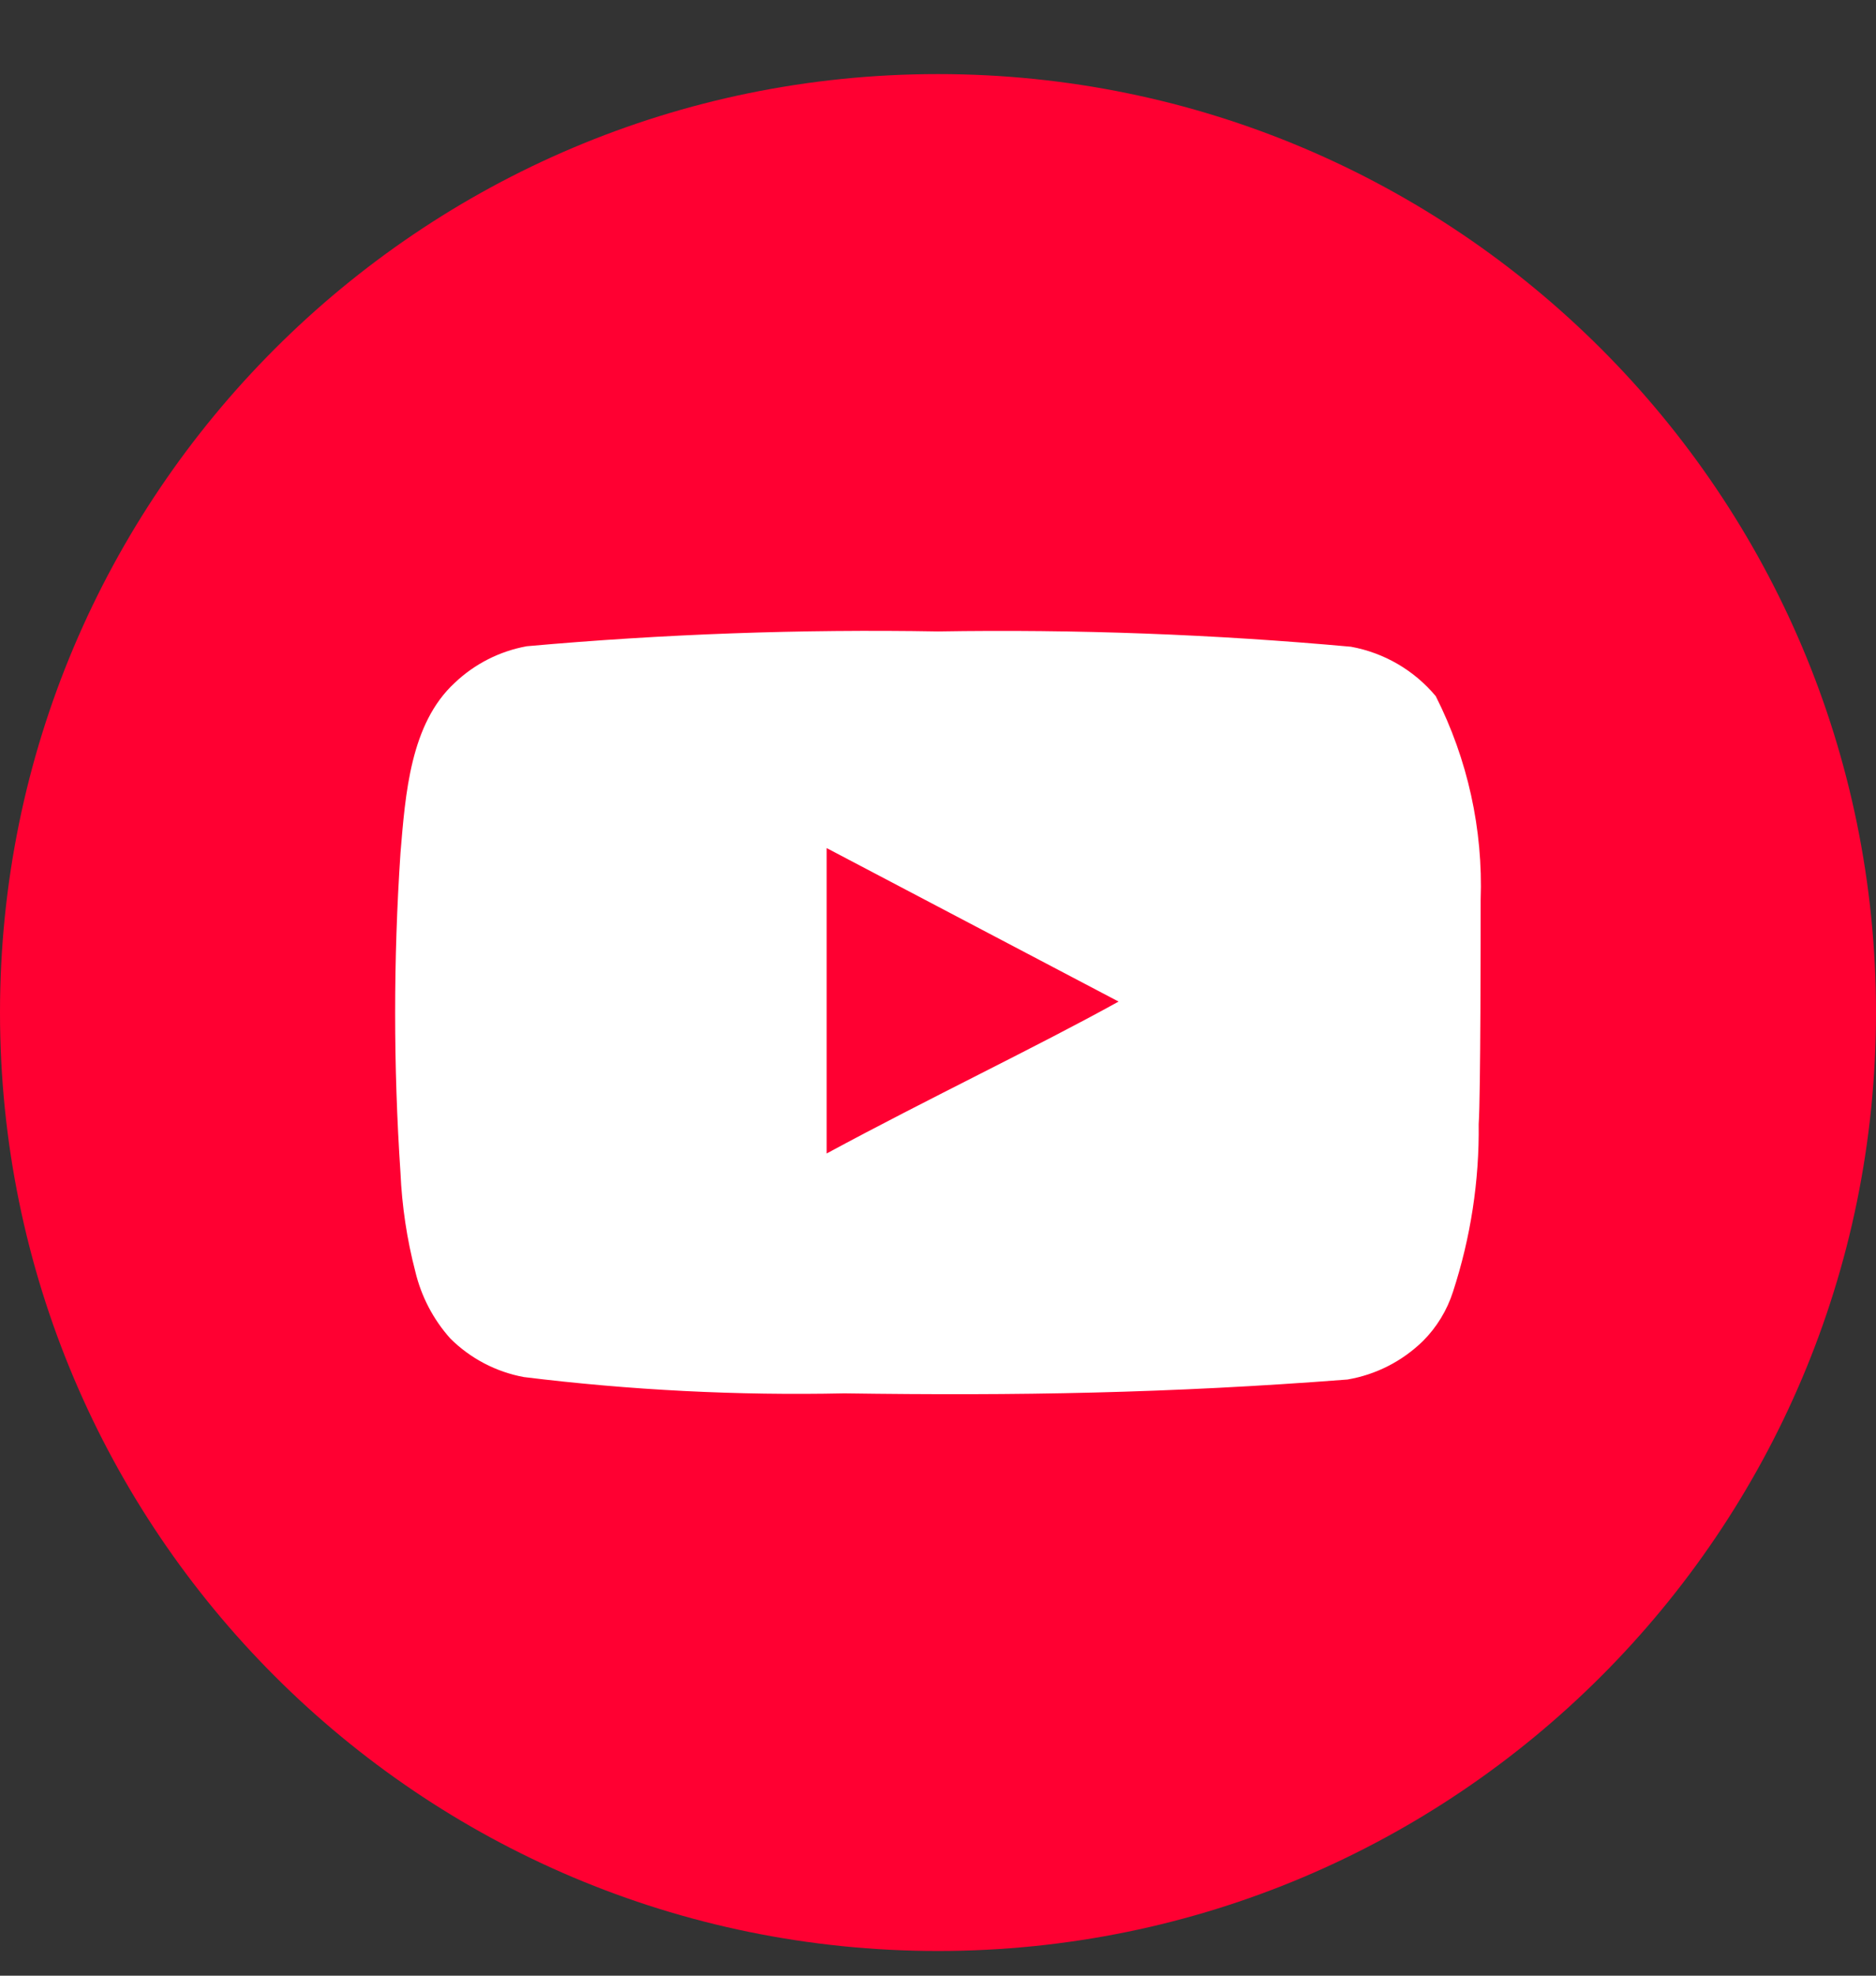
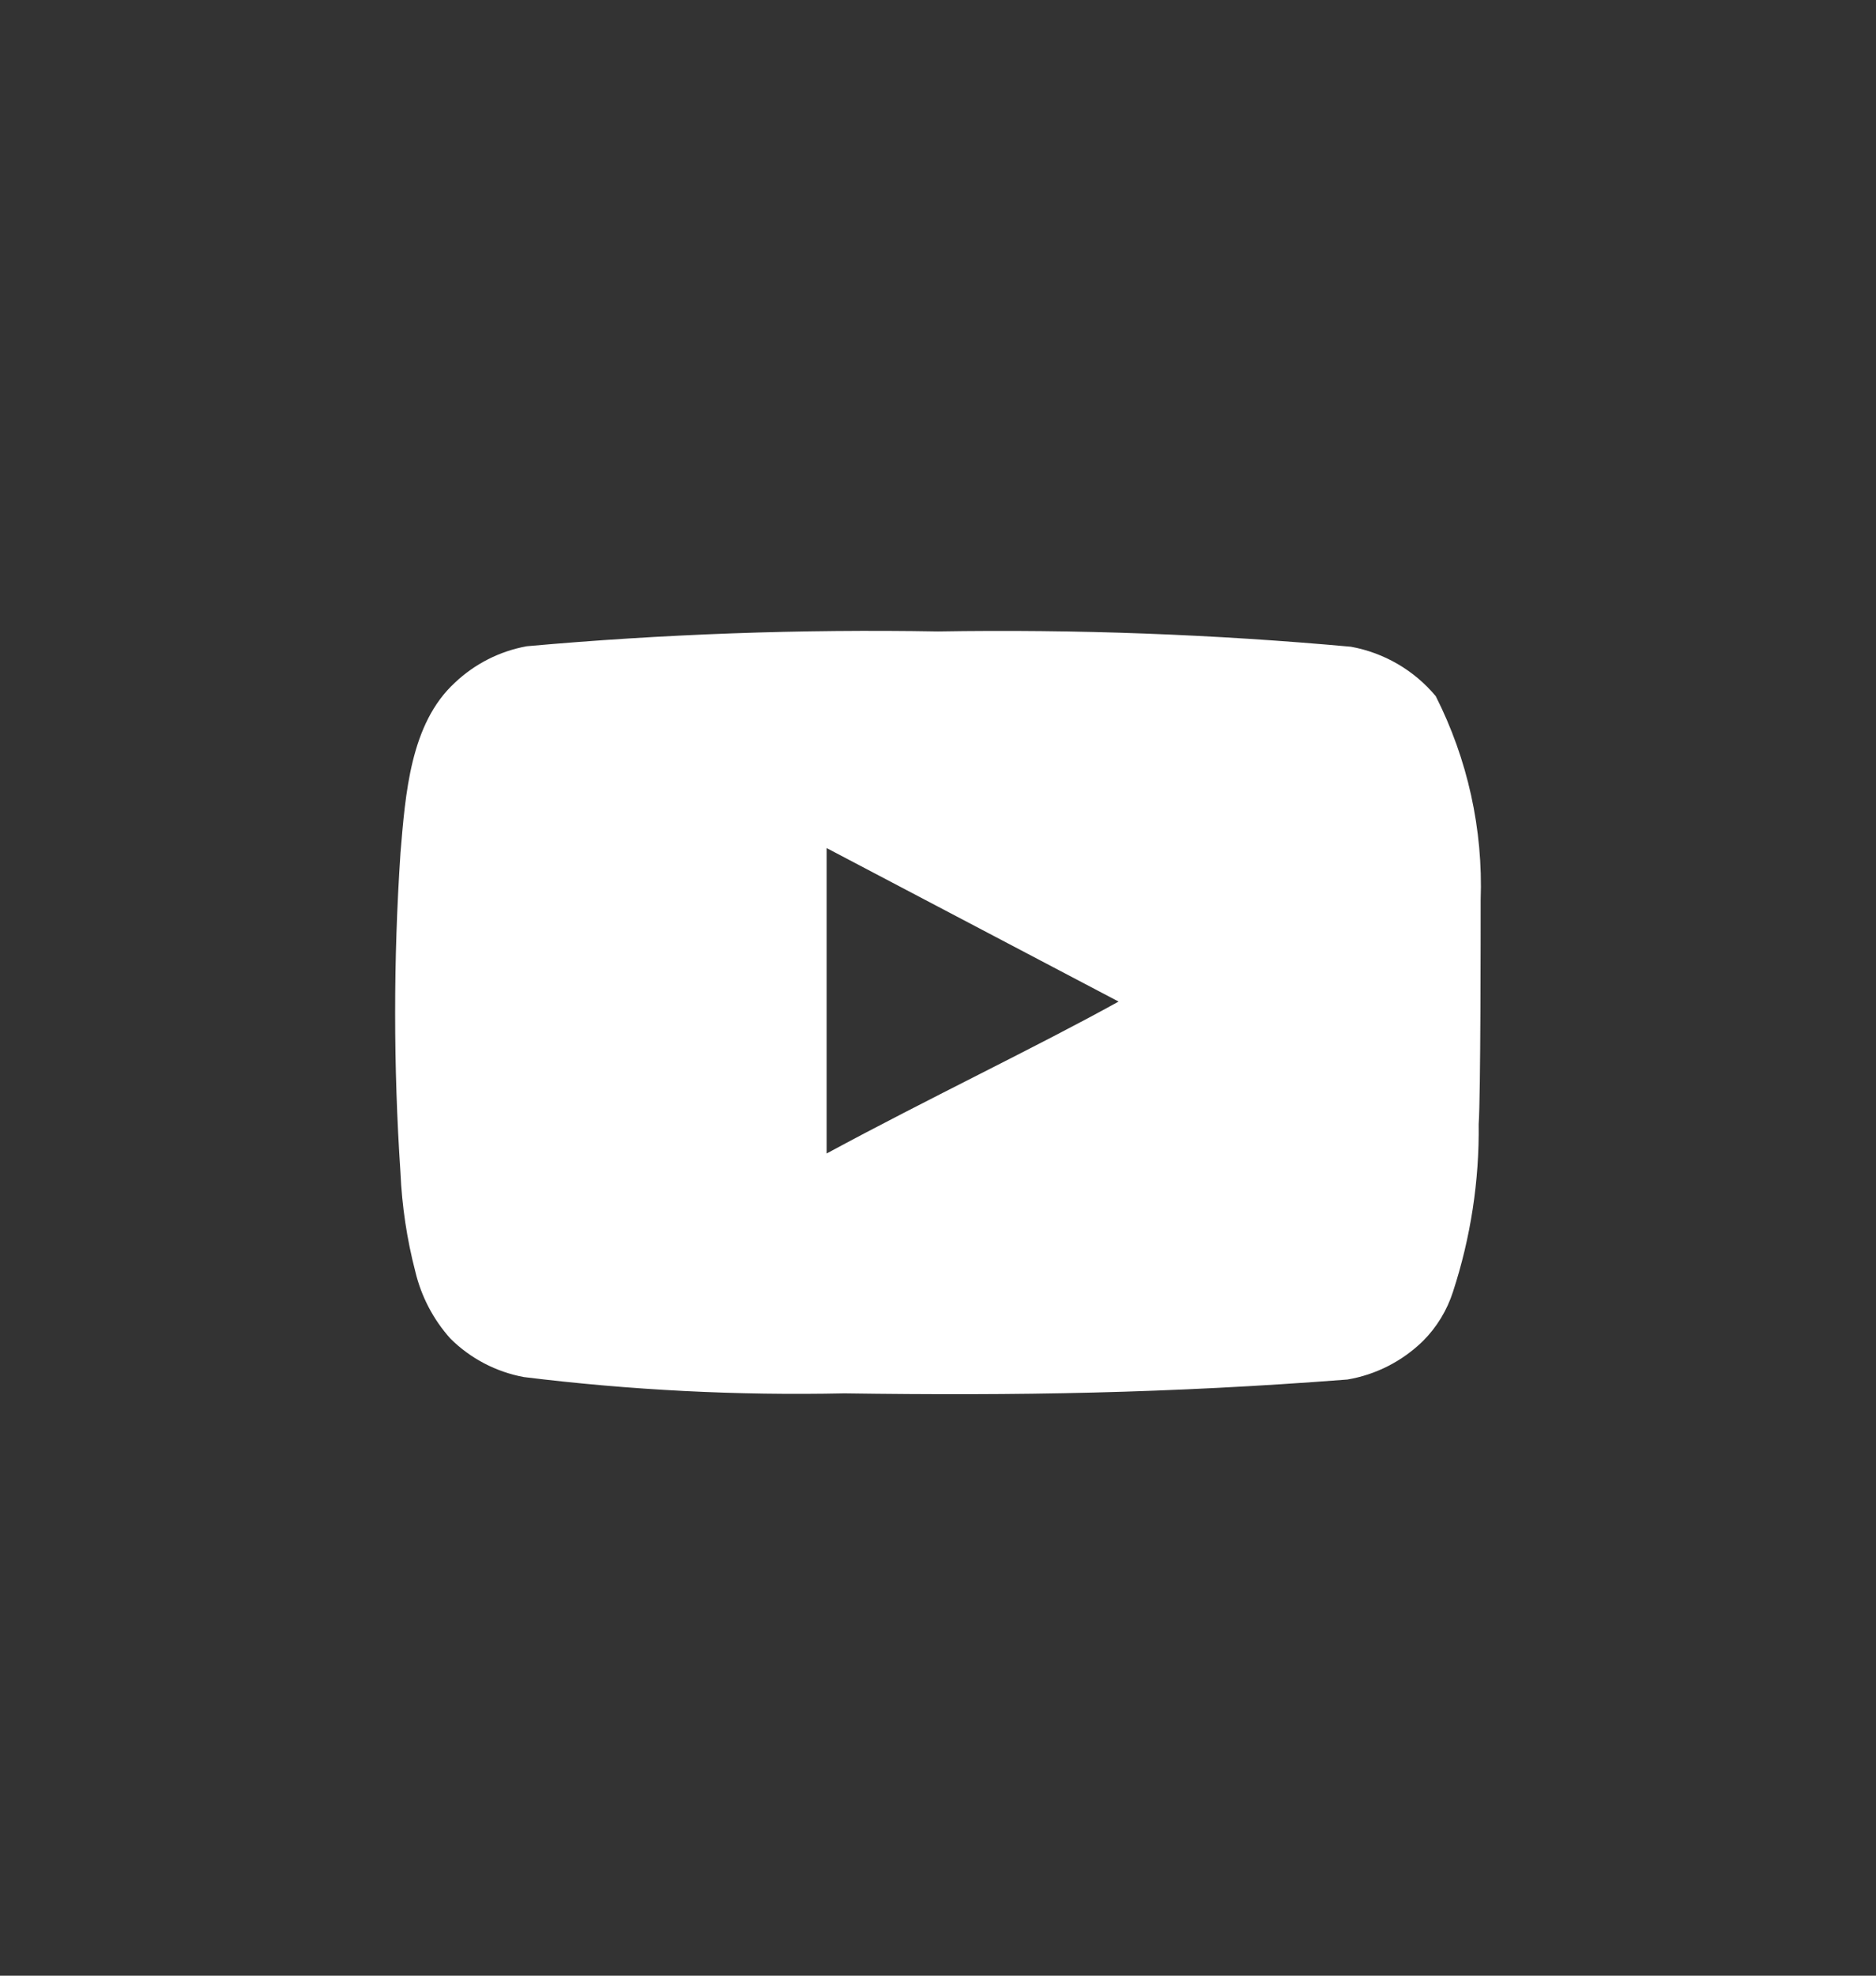
<svg xmlns="http://www.w3.org/2000/svg" width="19" height="20" viewBox="0 0 19 20" fill="none">
  <rect x="0" y="0" width="19" height="20" fill="#333333" stroke="none" />
  <g clip-path="url(#clip0_216_2)">
-     <path d="M9.5 19.75C14.747 19.75 19 15.497 19 10.25C19 5.003 14.747 0.75 9.5 0.75C4.253 0.75 0 5.003 0 10.25C0 15.497 4.253 19.75 9.5 19.75Z" fill="#FF0032" />
    <path d="M14.996 9.11C15.021 8.395 14.864 7.685 14.541 7.047C14.322 6.785 14.018 6.608 13.682 6.547C12.292 6.421 10.897 6.369 9.501 6.392C8.111 6.368 6.72 6.418 5.335 6.542C5.061 6.592 4.808 6.72 4.606 6.912C4.156 7.326 4.106 8.036 4.056 8.635C3.984 9.713 3.984 10.794 4.056 11.872C4.071 12.21 4.121 12.544 4.206 12.871C4.266 13.123 4.388 13.357 4.561 13.55C4.764 13.752 5.024 13.888 5.305 13.94C6.382 14.073 7.467 14.128 8.552 14.105C10.3 14.13 11.834 14.105 13.647 13.965C13.936 13.916 14.202 13.78 14.412 13.575C14.551 13.436 14.656 13.264 14.716 13.076C14.895 12.528 14.983 11.954 14.976 11.378C14.996 11.098 14.996 9.409 14.996 9.11ZM8.372 11.677V8.585L11.329 10.139C10.5 10.598 9.406 11.118 8.372 11.677Z" fill="white" />
  </g>
  <defs>
    <clipPath id="clip0_216_2">
      <rect width="19" height="20" fill="white" />
    </clipPath>
  </defs>
</svg>